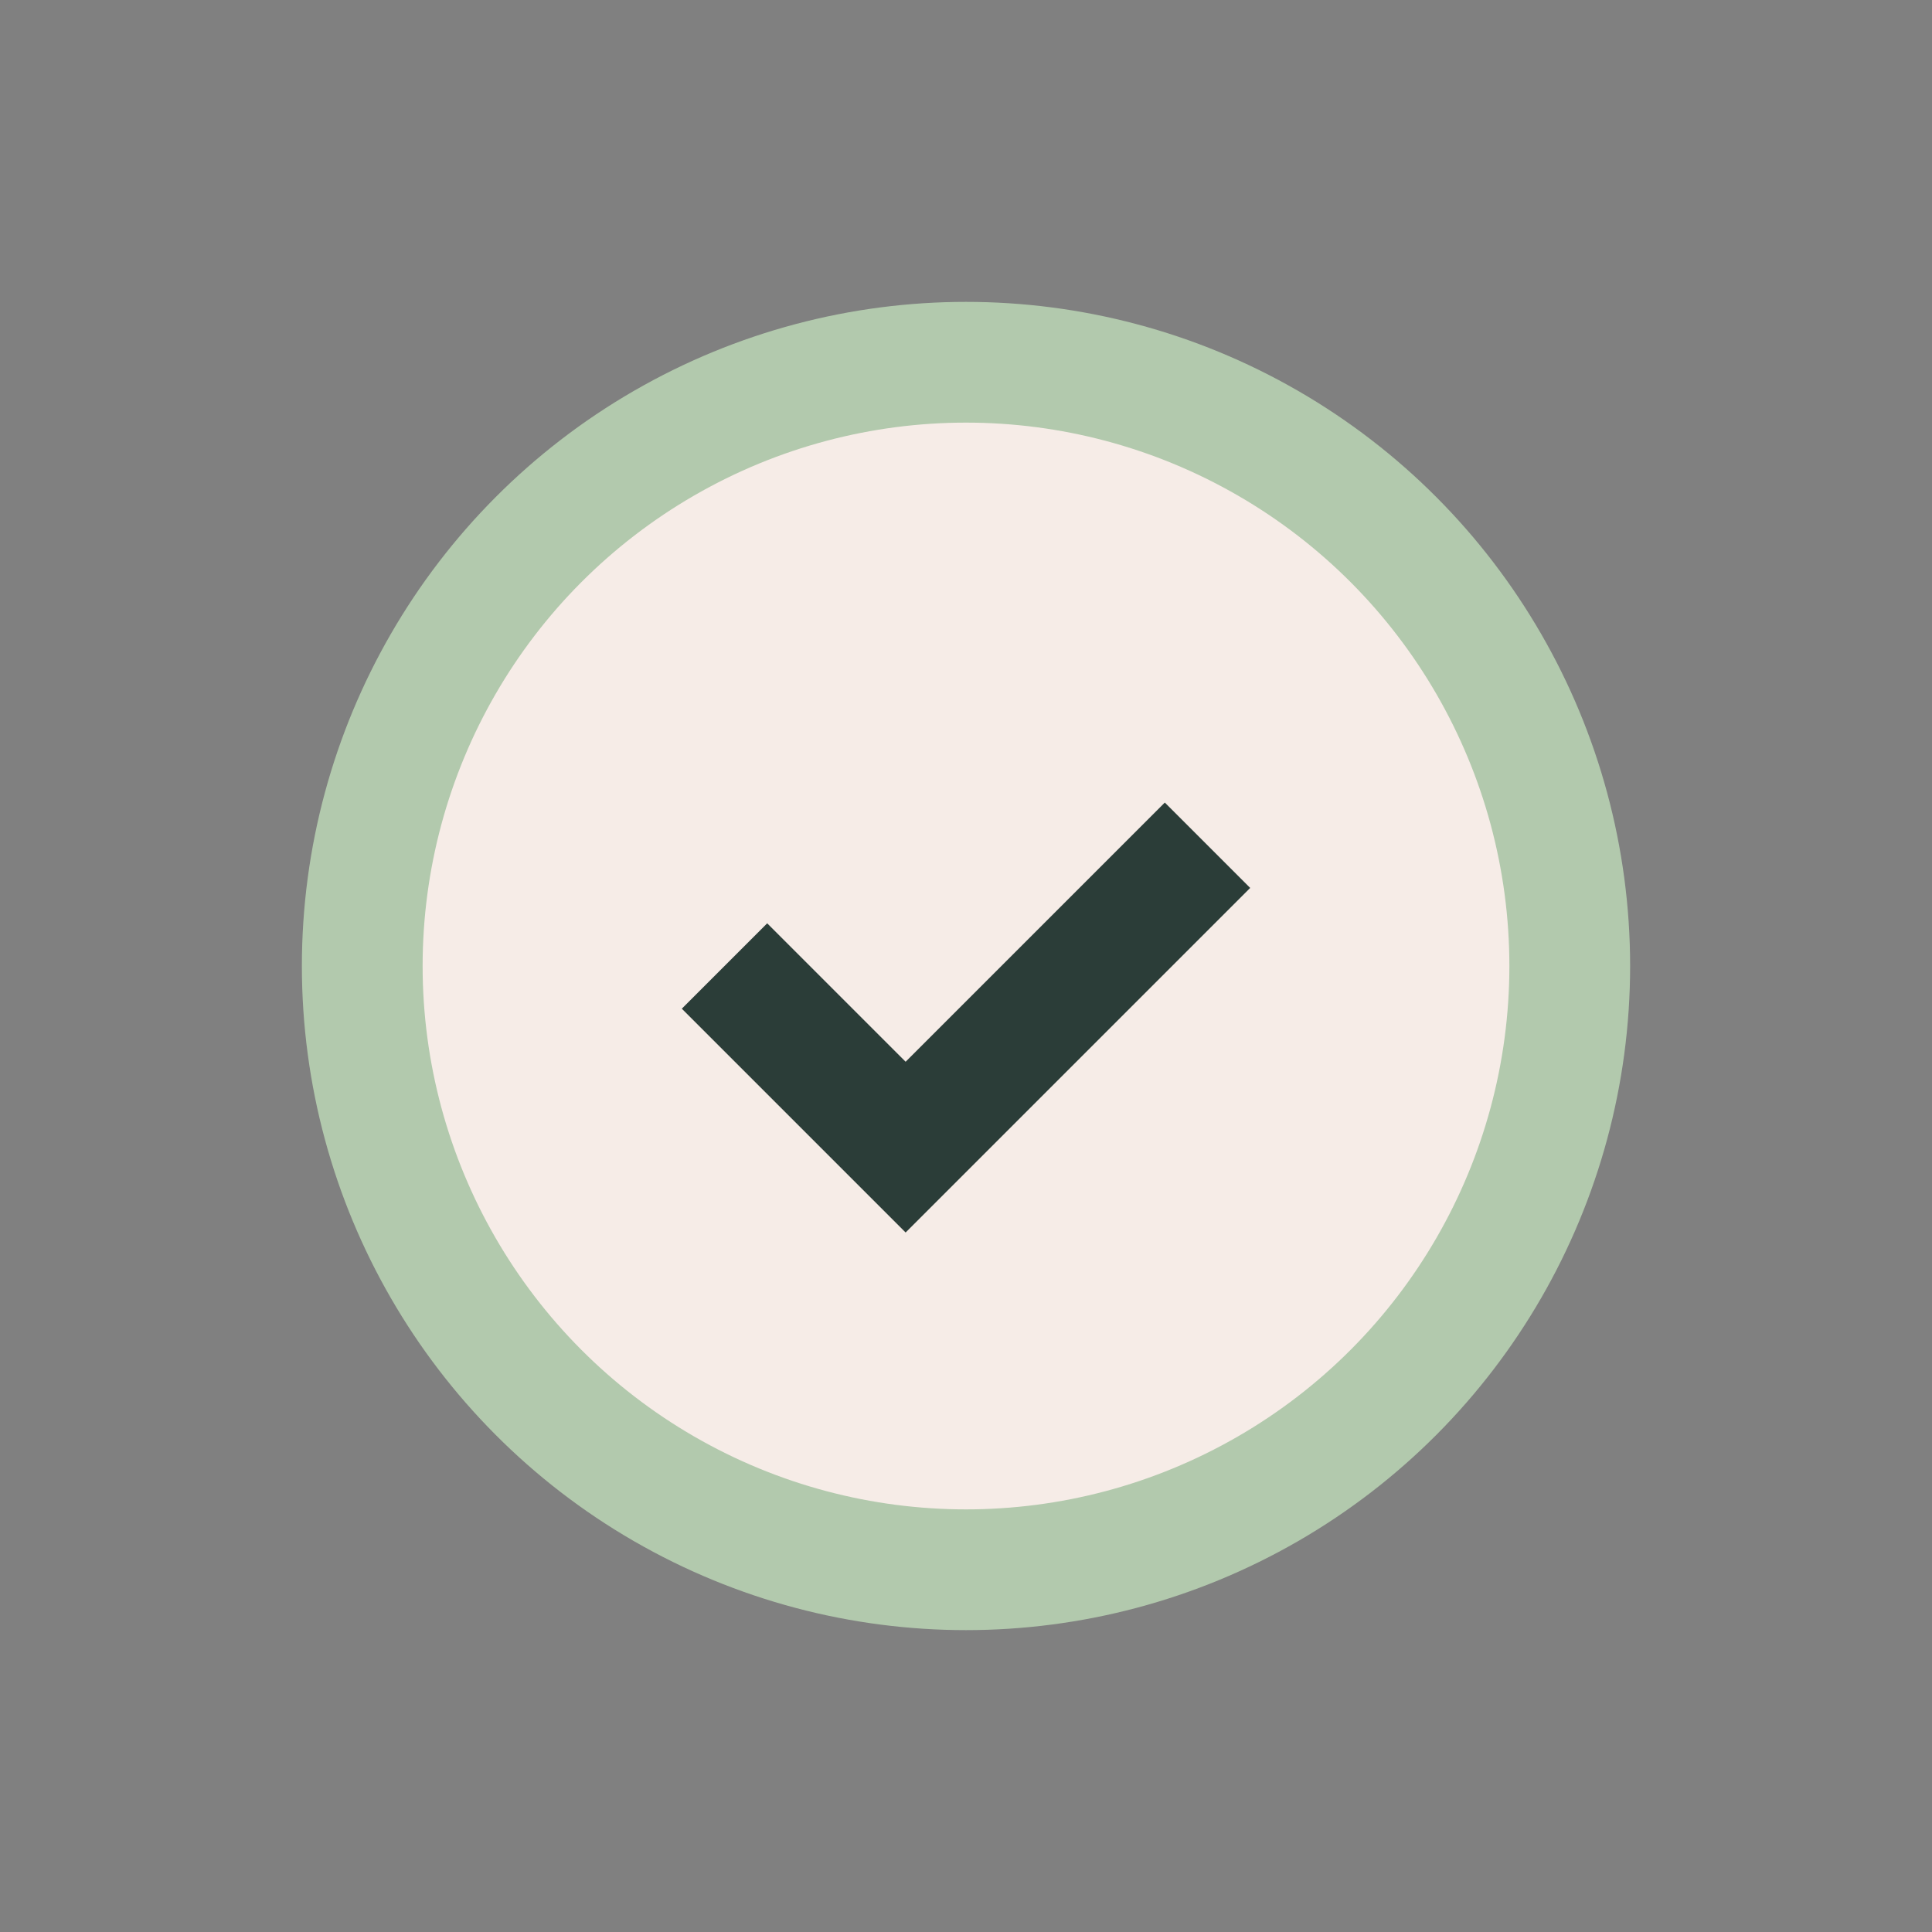
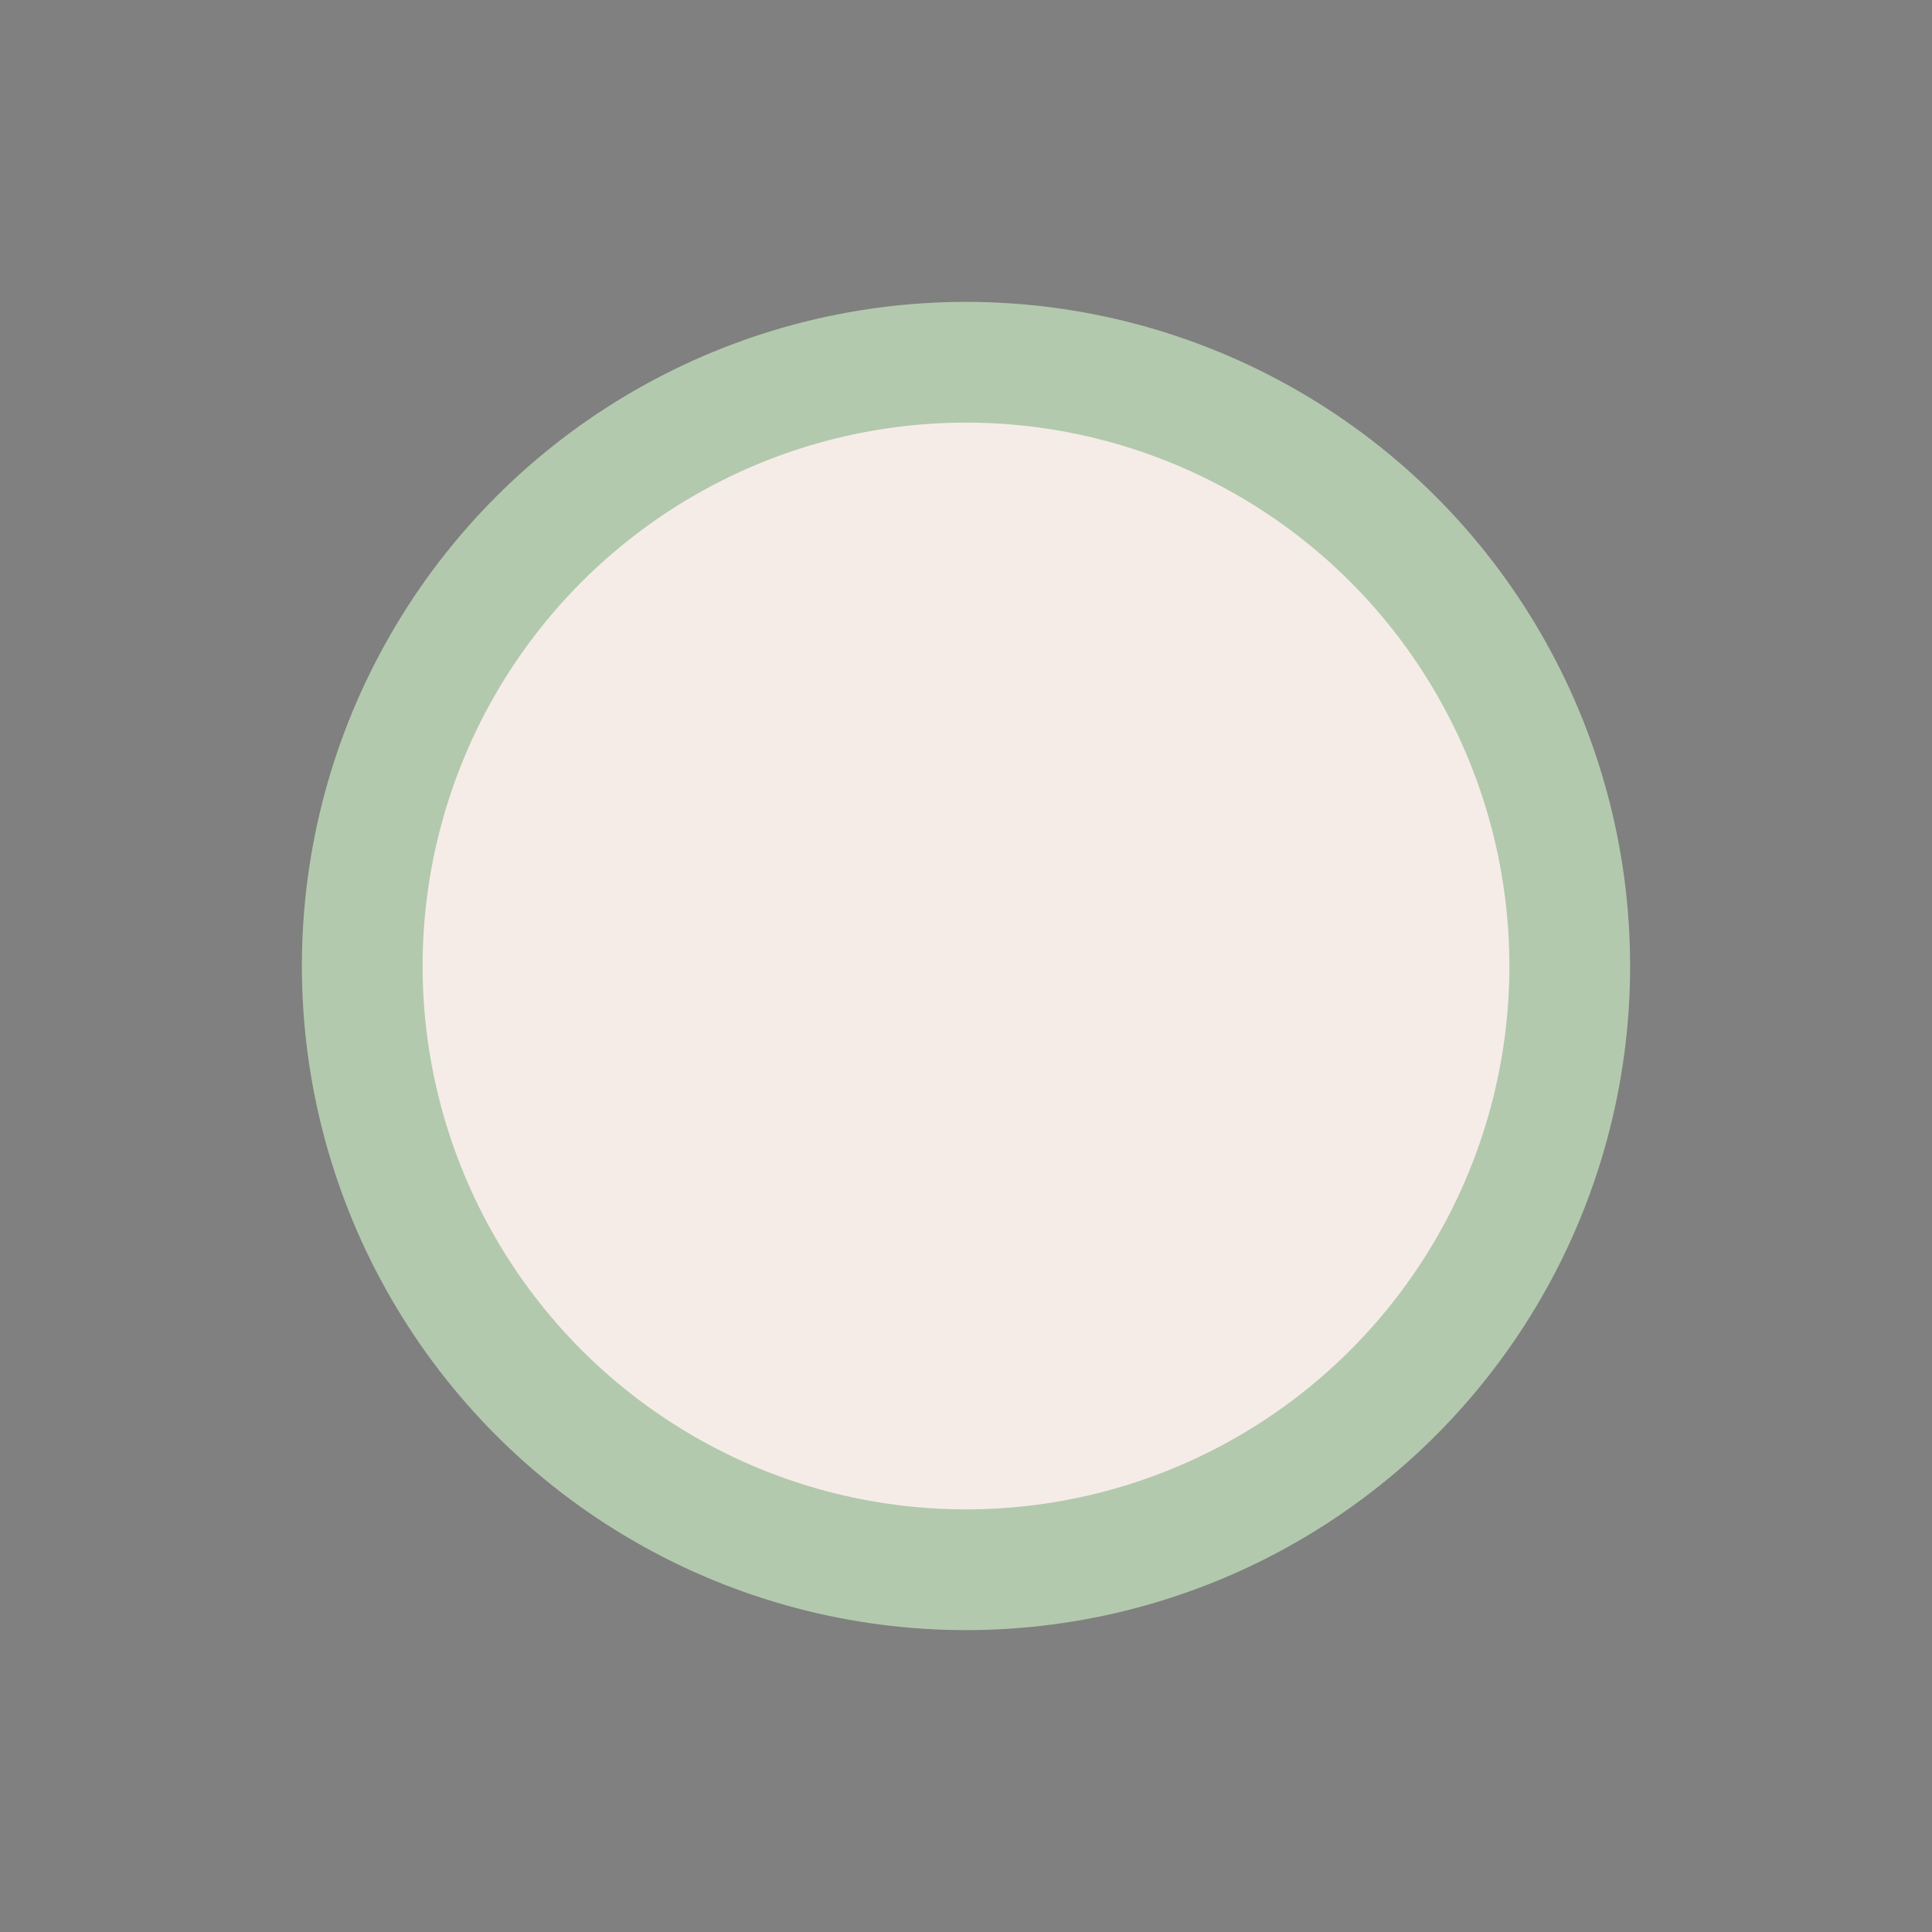
<svg xmlns="http://www.w3.org/2000/svg" width="32" height="32" viewBox="0 0 32 32">
  <rect x="0" y="0" width="32" height="32" fill="#808080" stroke="none" />
  <circle cx="16" cy="16" r="10" fill="#F6ECE7" stroke="#B2C9AD" stroke-width="2" />
-   <path d="M12 16l3 3 5-5" stroke="#2B3D38" stroke-width="2" fill="none" />
</svg>